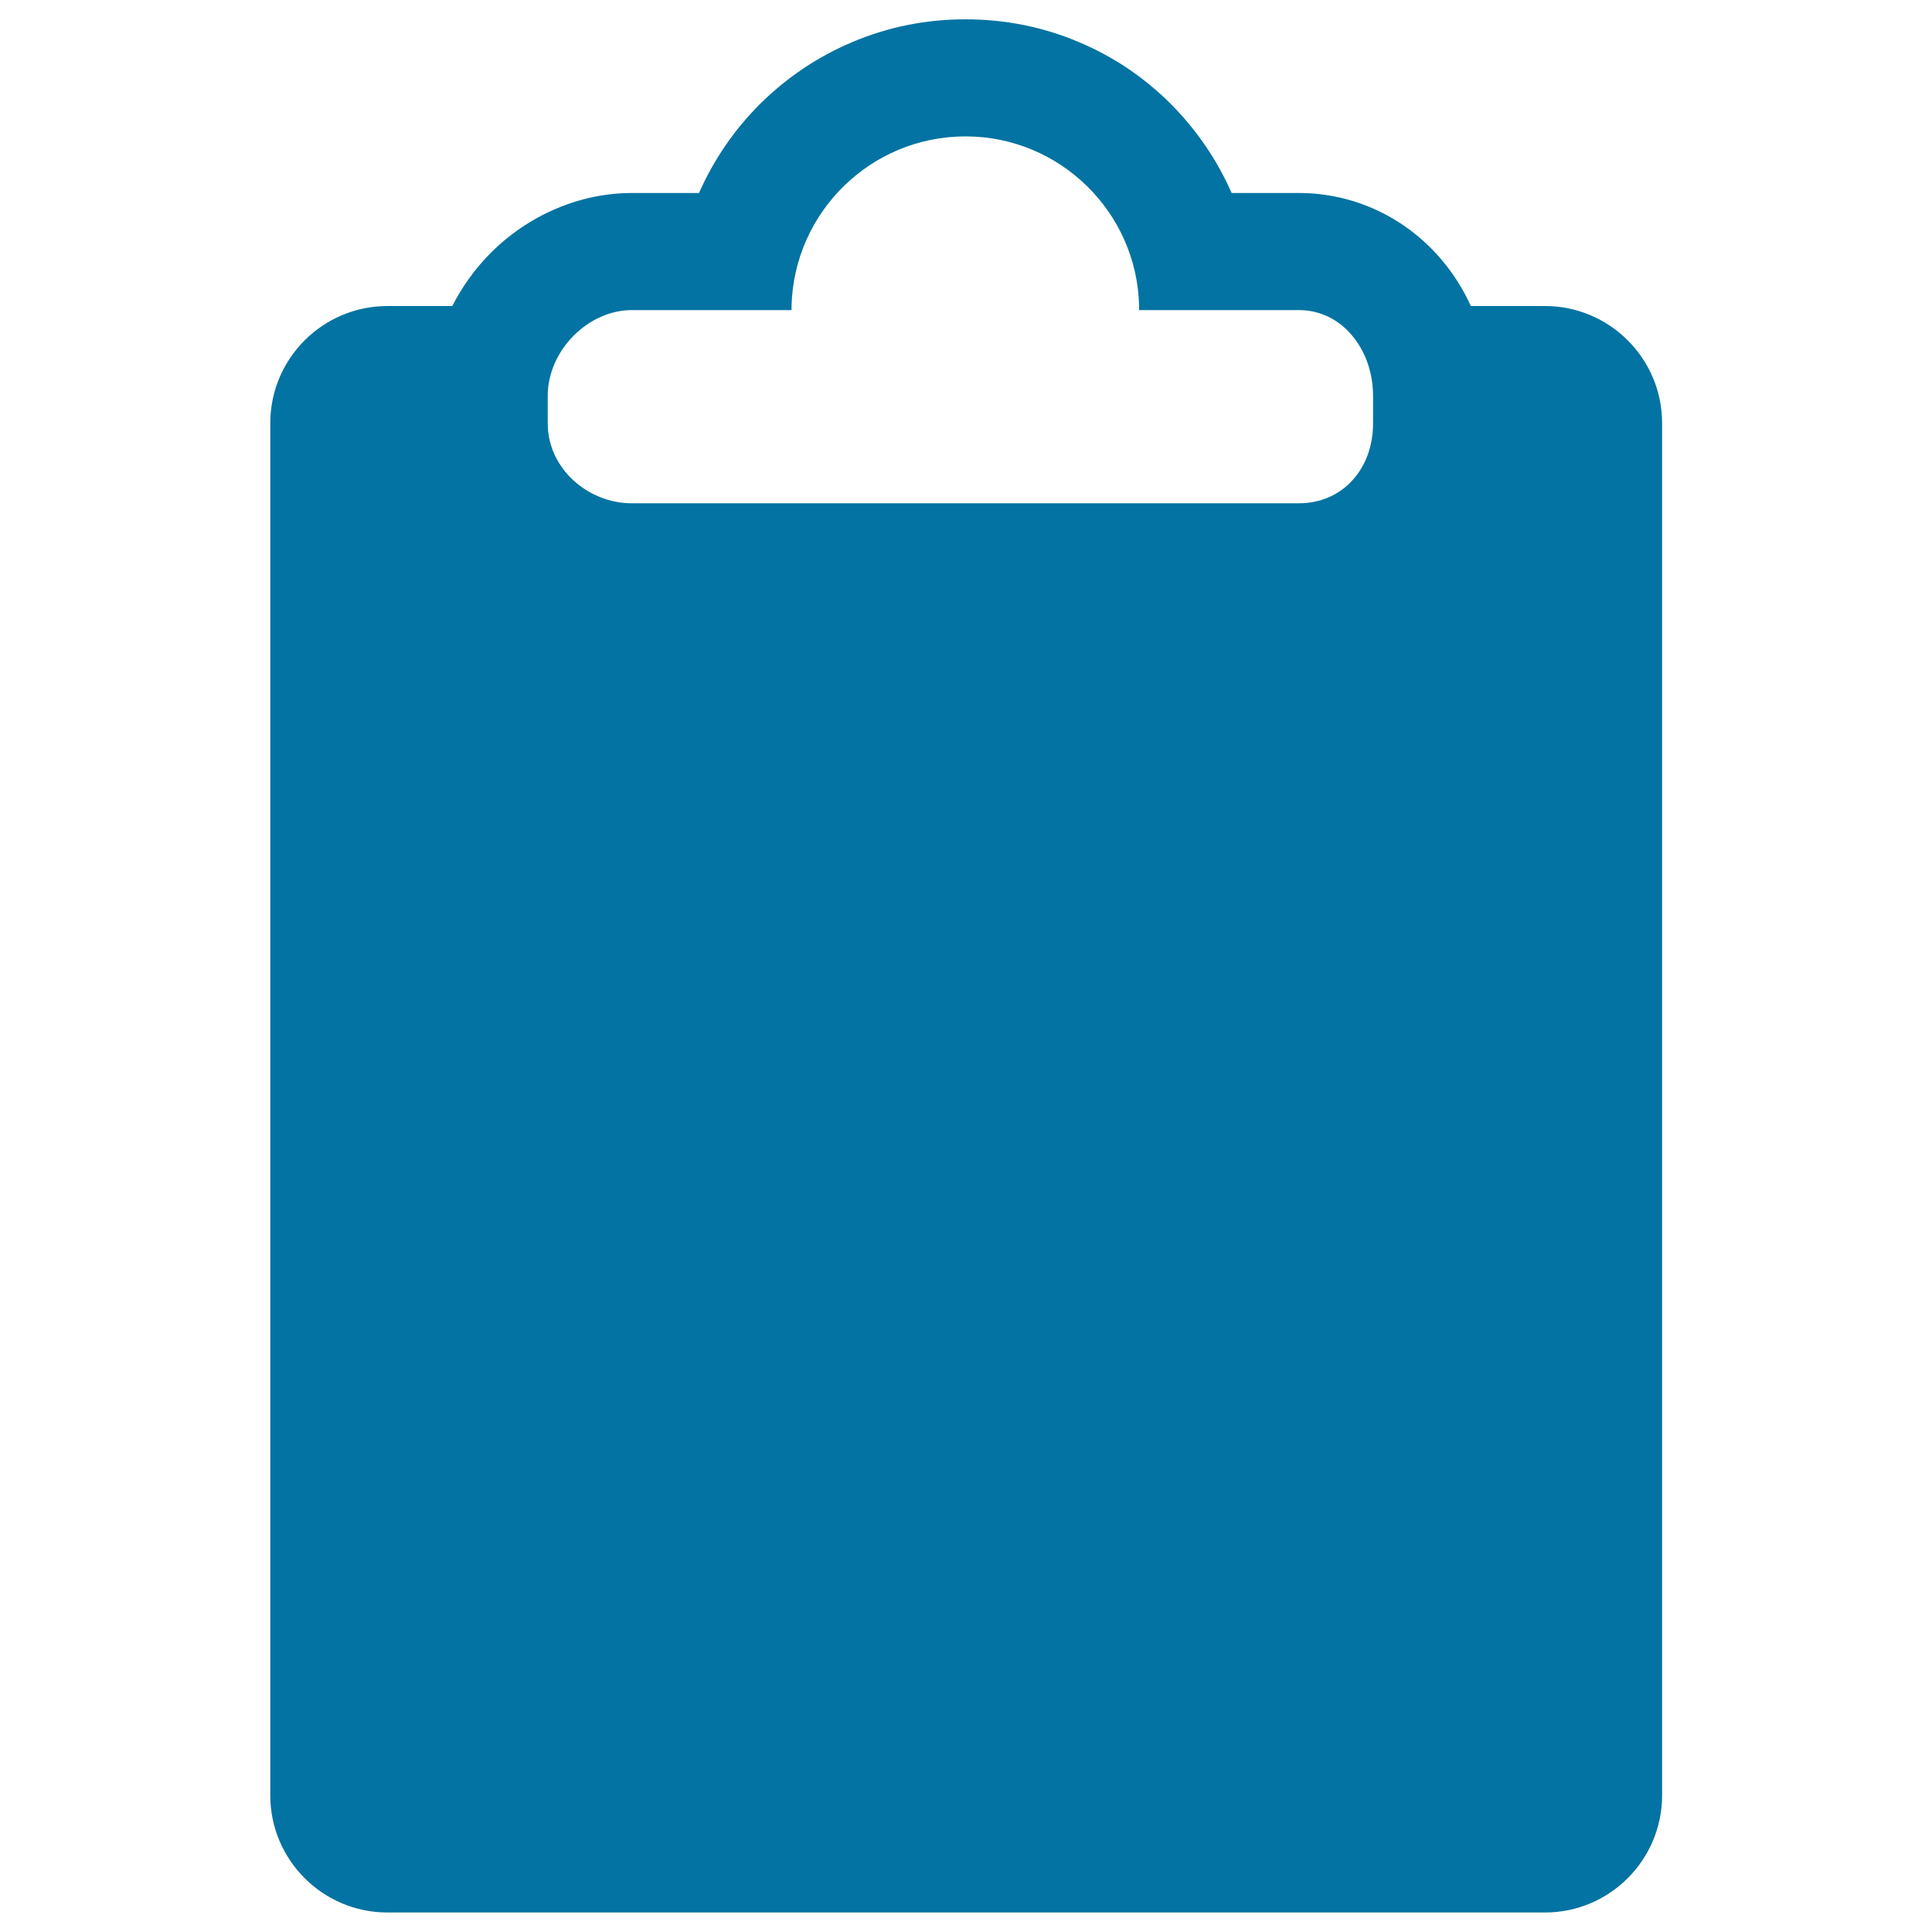
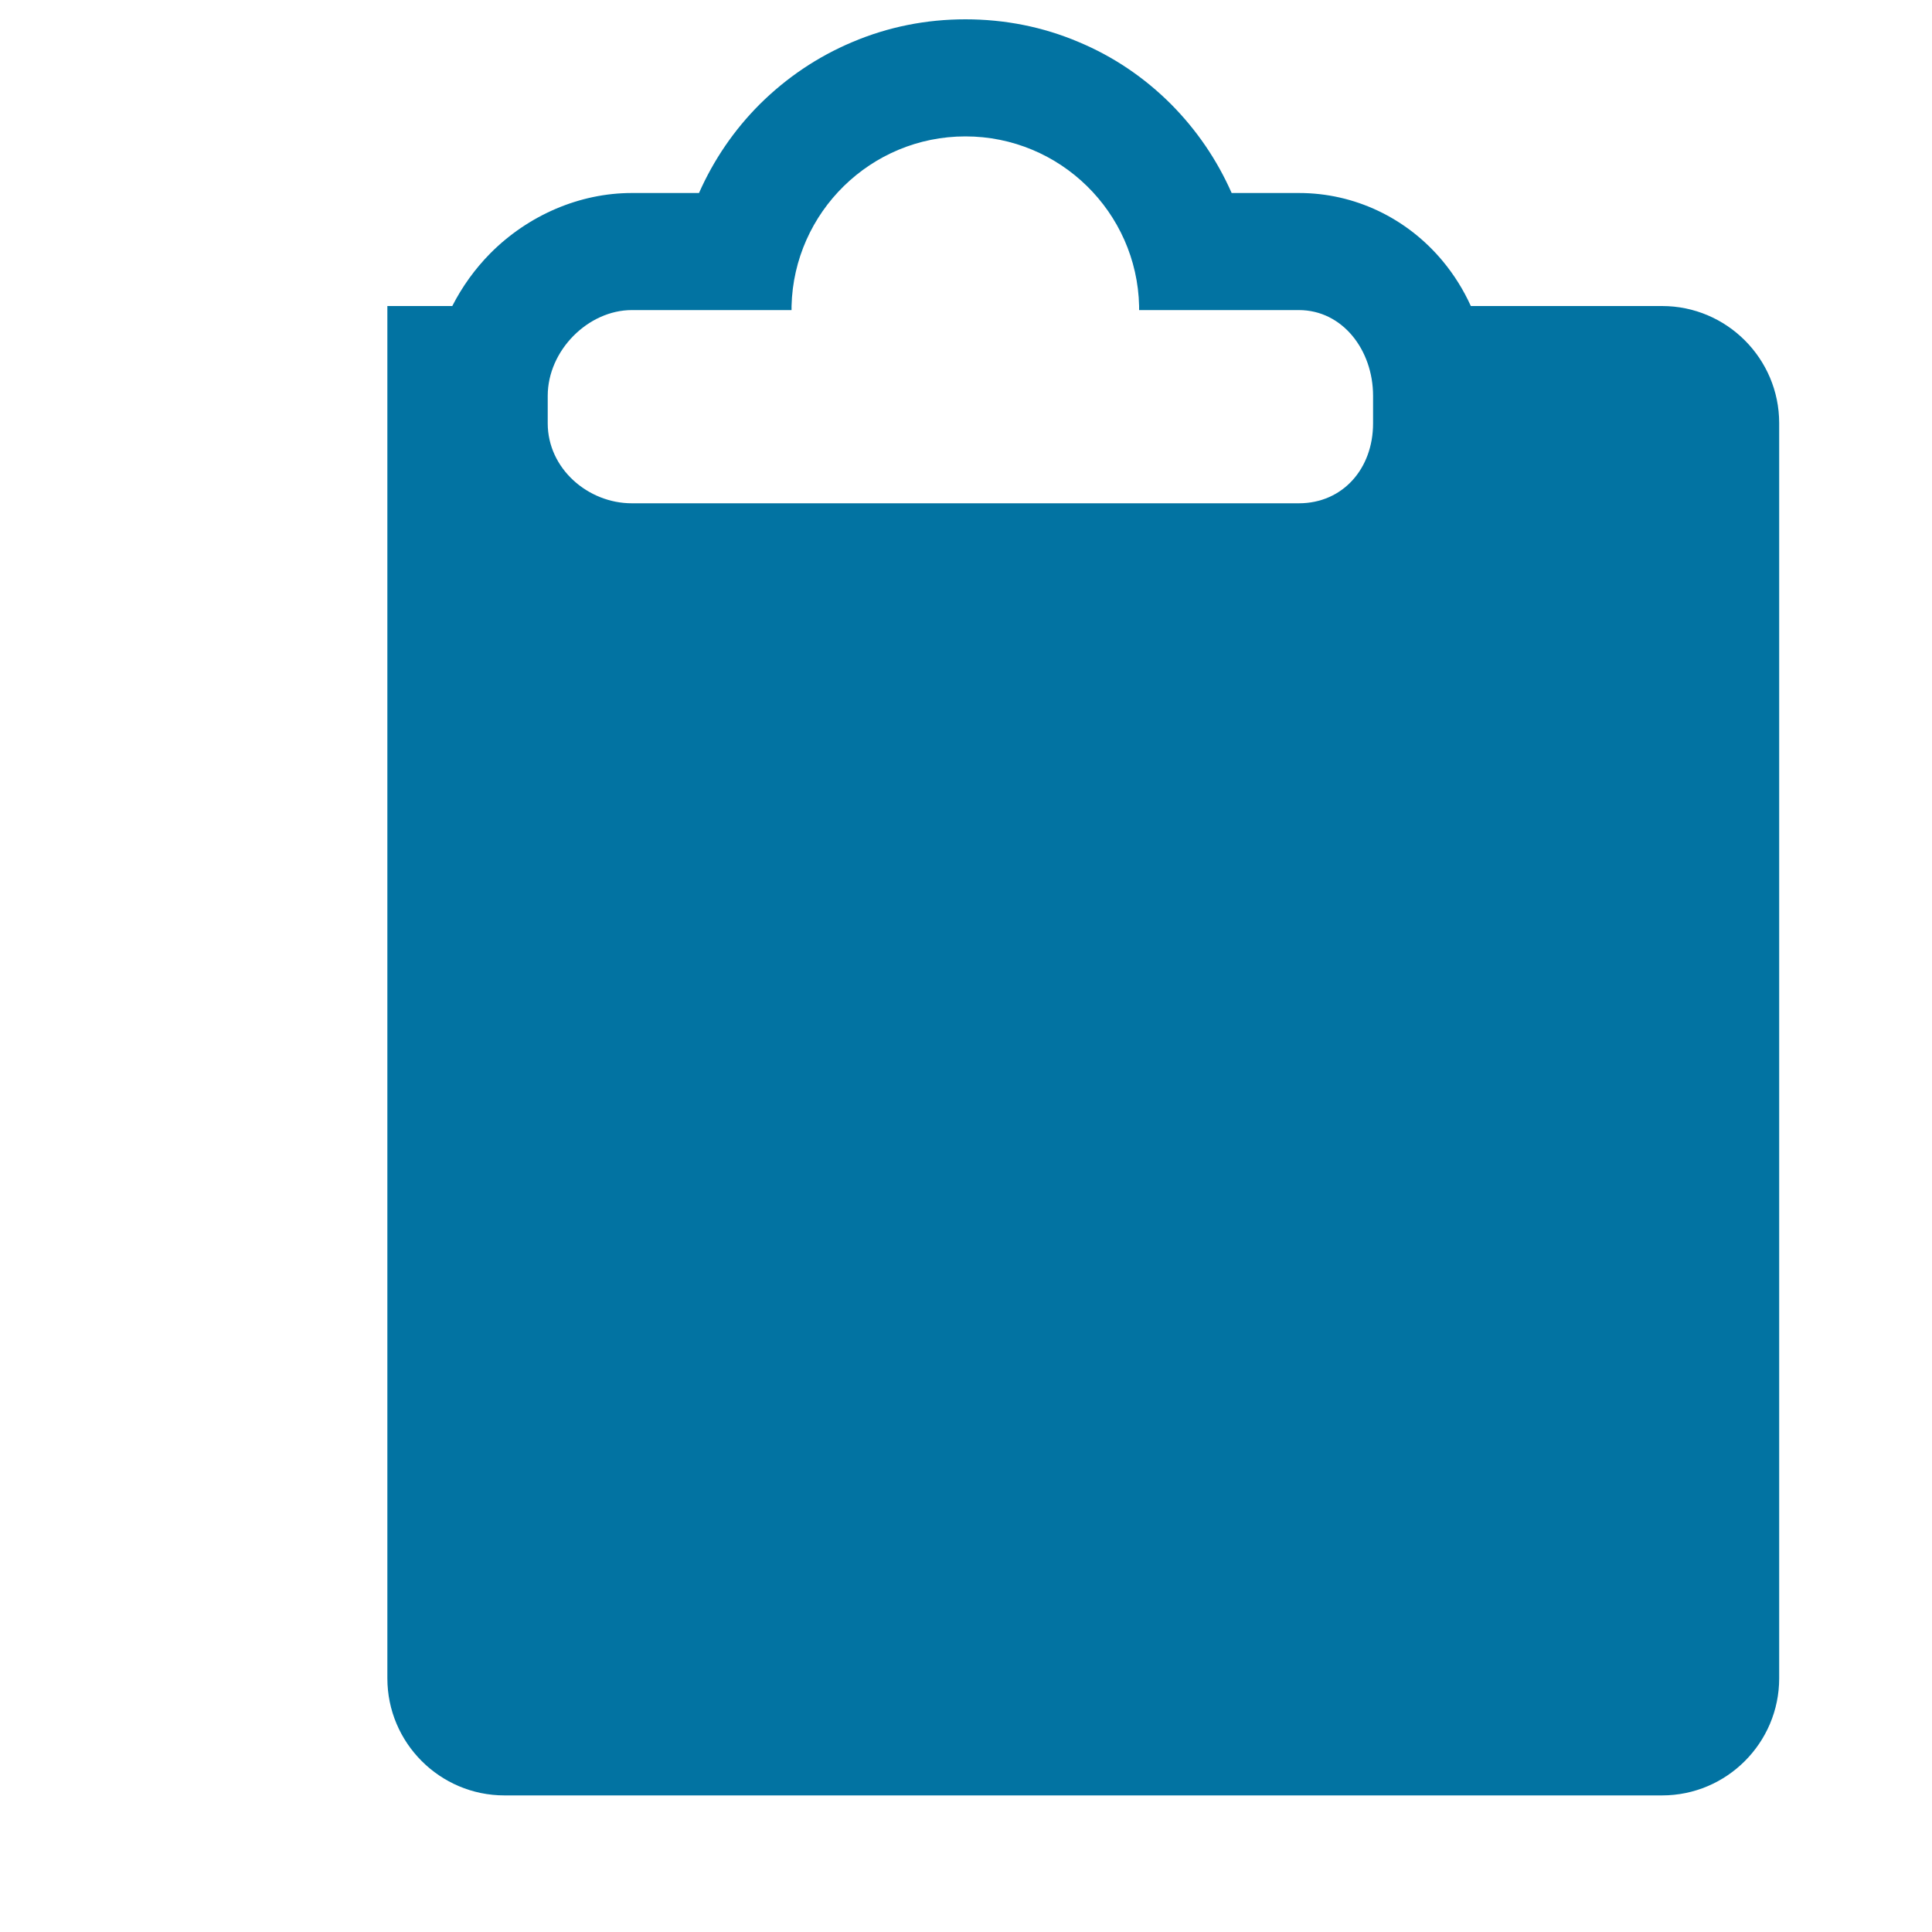
<svg xmlns="http://www.w3.org/2000/svg" viewBox="0 0 1000 1000" style="fill:#0273a2">
  <title>Paperclip Filled Tool SVG icon</title>
  <g>
-     <path d="M761.3,158.4c-3.8-8.4-8.7-16.2-14.5-23.2c-18.6-22.4-45.7-35.3-74.4-35.3h-34.9c-7.6-17.2-18.1-32.6-31.4-46c-13.8-13.8-29.9-24.7-47.9-32.2C539.8,13.9,520.1,10,499.7,10c-20.3,0-40,3.9-58.6,11.8c-18,7.6-34,18.4-47.9,32.2c-13.2,13.2-23.8,28.7-31.4,45.9H327c-26.9,0-53.5,11.4-73.2,31.2c-8,8.1-14.6,17.3-19.7,27.3h-33.6c-33.4,0-60.6,27.2-60.6,60.6v710.3c0,33.4,27.2,60.6,60.6,60.6h599.2c33.4,0,60.6-27.2,60.6-60.6V219c0-33.4-27.2-60.6-60.6-60.6H761.3z M499.7,70.6c49,0,88.8,39.3,89.9,87.8c0,0.7,0,1.4,0,2.1h82.7c22.6,0,38.4,20.7,38.4,44.4v14.2c0,23.6-15.8,41.4-38.4,41.4H327c-22.6,0-43.5-17.9-43.5-41.4v-14.2c0-23.6,21-44.4,43.5-44.4h82.7c0-0.7,0-1.4,0-2.1C410.9,109.9,450.7,70.6,499.7,70.6z" />
+     <path d="M761.3,158.4c-3.8-8.4-8.7-16.2-14.5-23.2c-18.6-22.4-45.7-35.3-74.4-35.3h-34.9c-7.6-17.2-18.1-32.6-31.4-46c-13.8-13.8-29.9-24.7-47.9-32.2C539.8,13.9,520.1,10,499.7,10c-20.3,0-40,3.9-58.6,11.8c-18,7.6-34,18.4-47.9,32.2c-13.2,13.2-23.8,28.7-31.4,45.9H327c-26.9,0-53.5,11.4-73.2,31.2c-8,8.1-14.6,17.3-19.7,27.3h-33.6v710.3c0,33.4,27.2,60.6,60.6,60.6h599.2c33.4,0,60.6-27.2,60.6-60.6V219c0-33.4-27.2-60.6-60.6-60.6H761.3z M499.7,70.6c49,0,88.8,39.3,89.9,87.8c0,0.7,0,1.4,0,2.1h82.7c22.6,0,38.4,20.7,38.4,44.4v14.2c0,23.6-15.8,41.4-38.4,41.4H327c-22.6,0-43.5-17.9-43.5-41.4v-14.2c0-23.6,21-44.4,43.5-44.4h82.7c0-0.7,0-1.4,0-2.1C410.9,109.9,450.7,70.6,499.7,70.6z" />
  </g>
</svg>